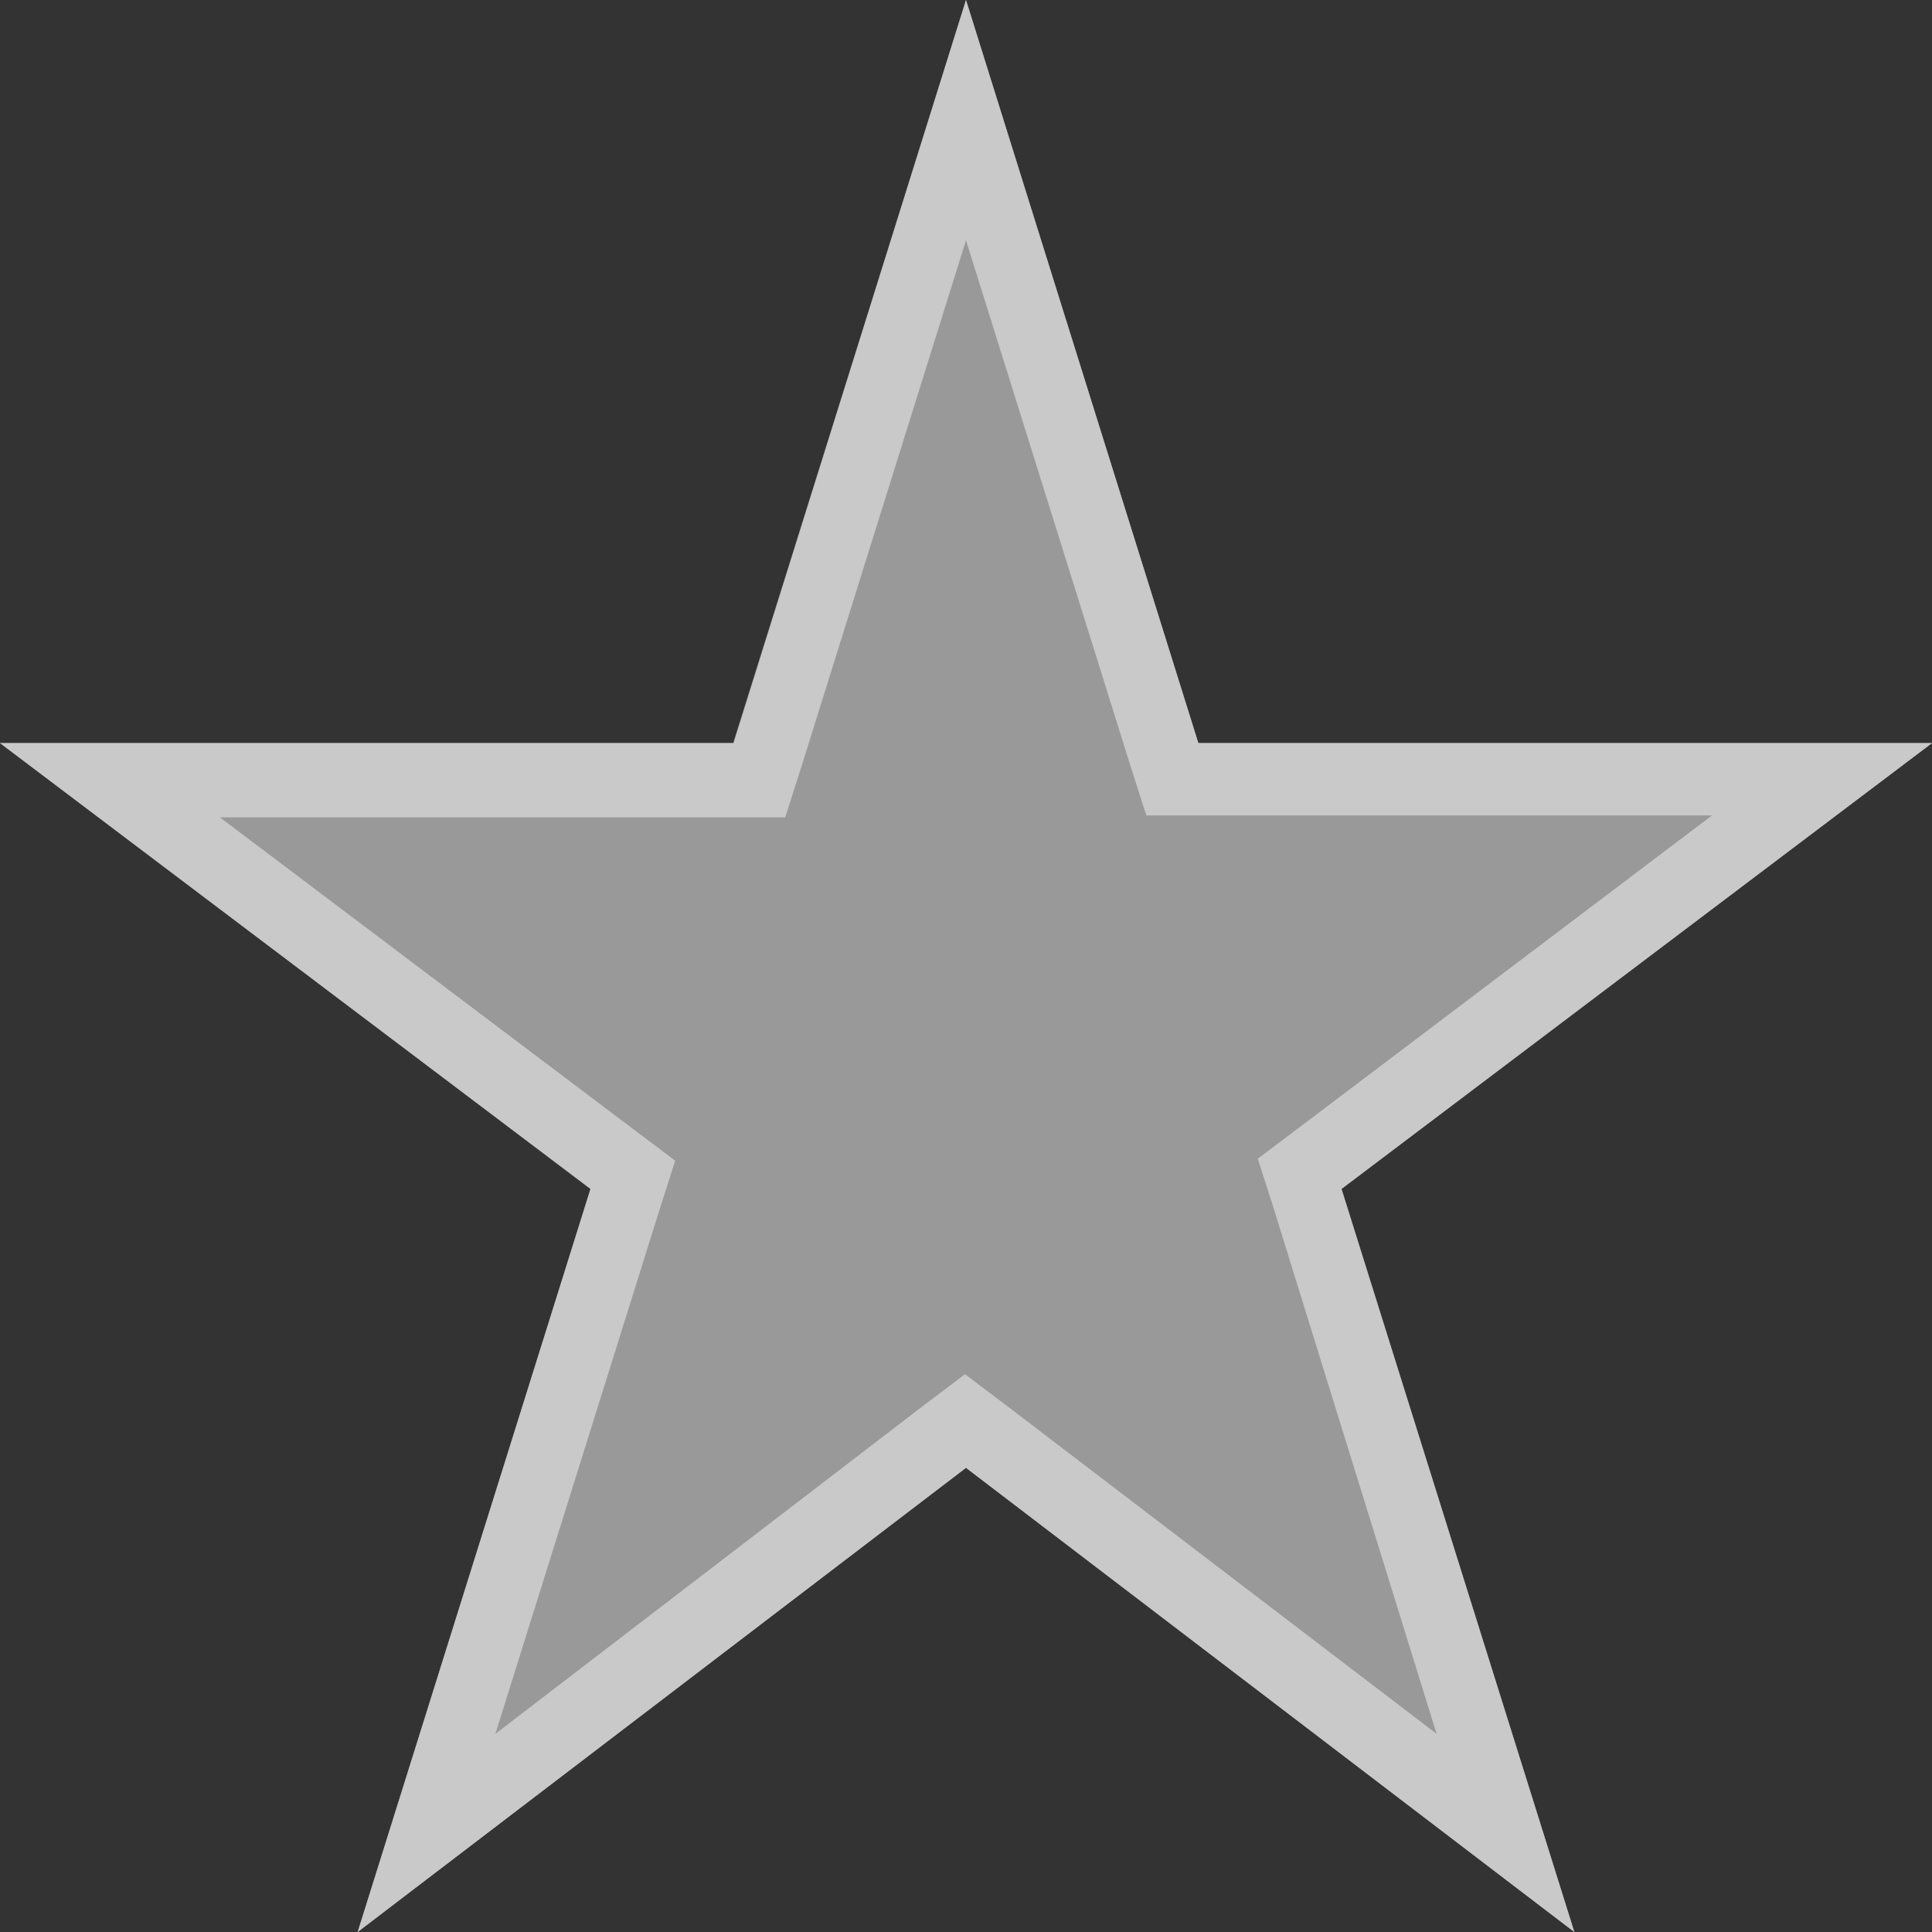
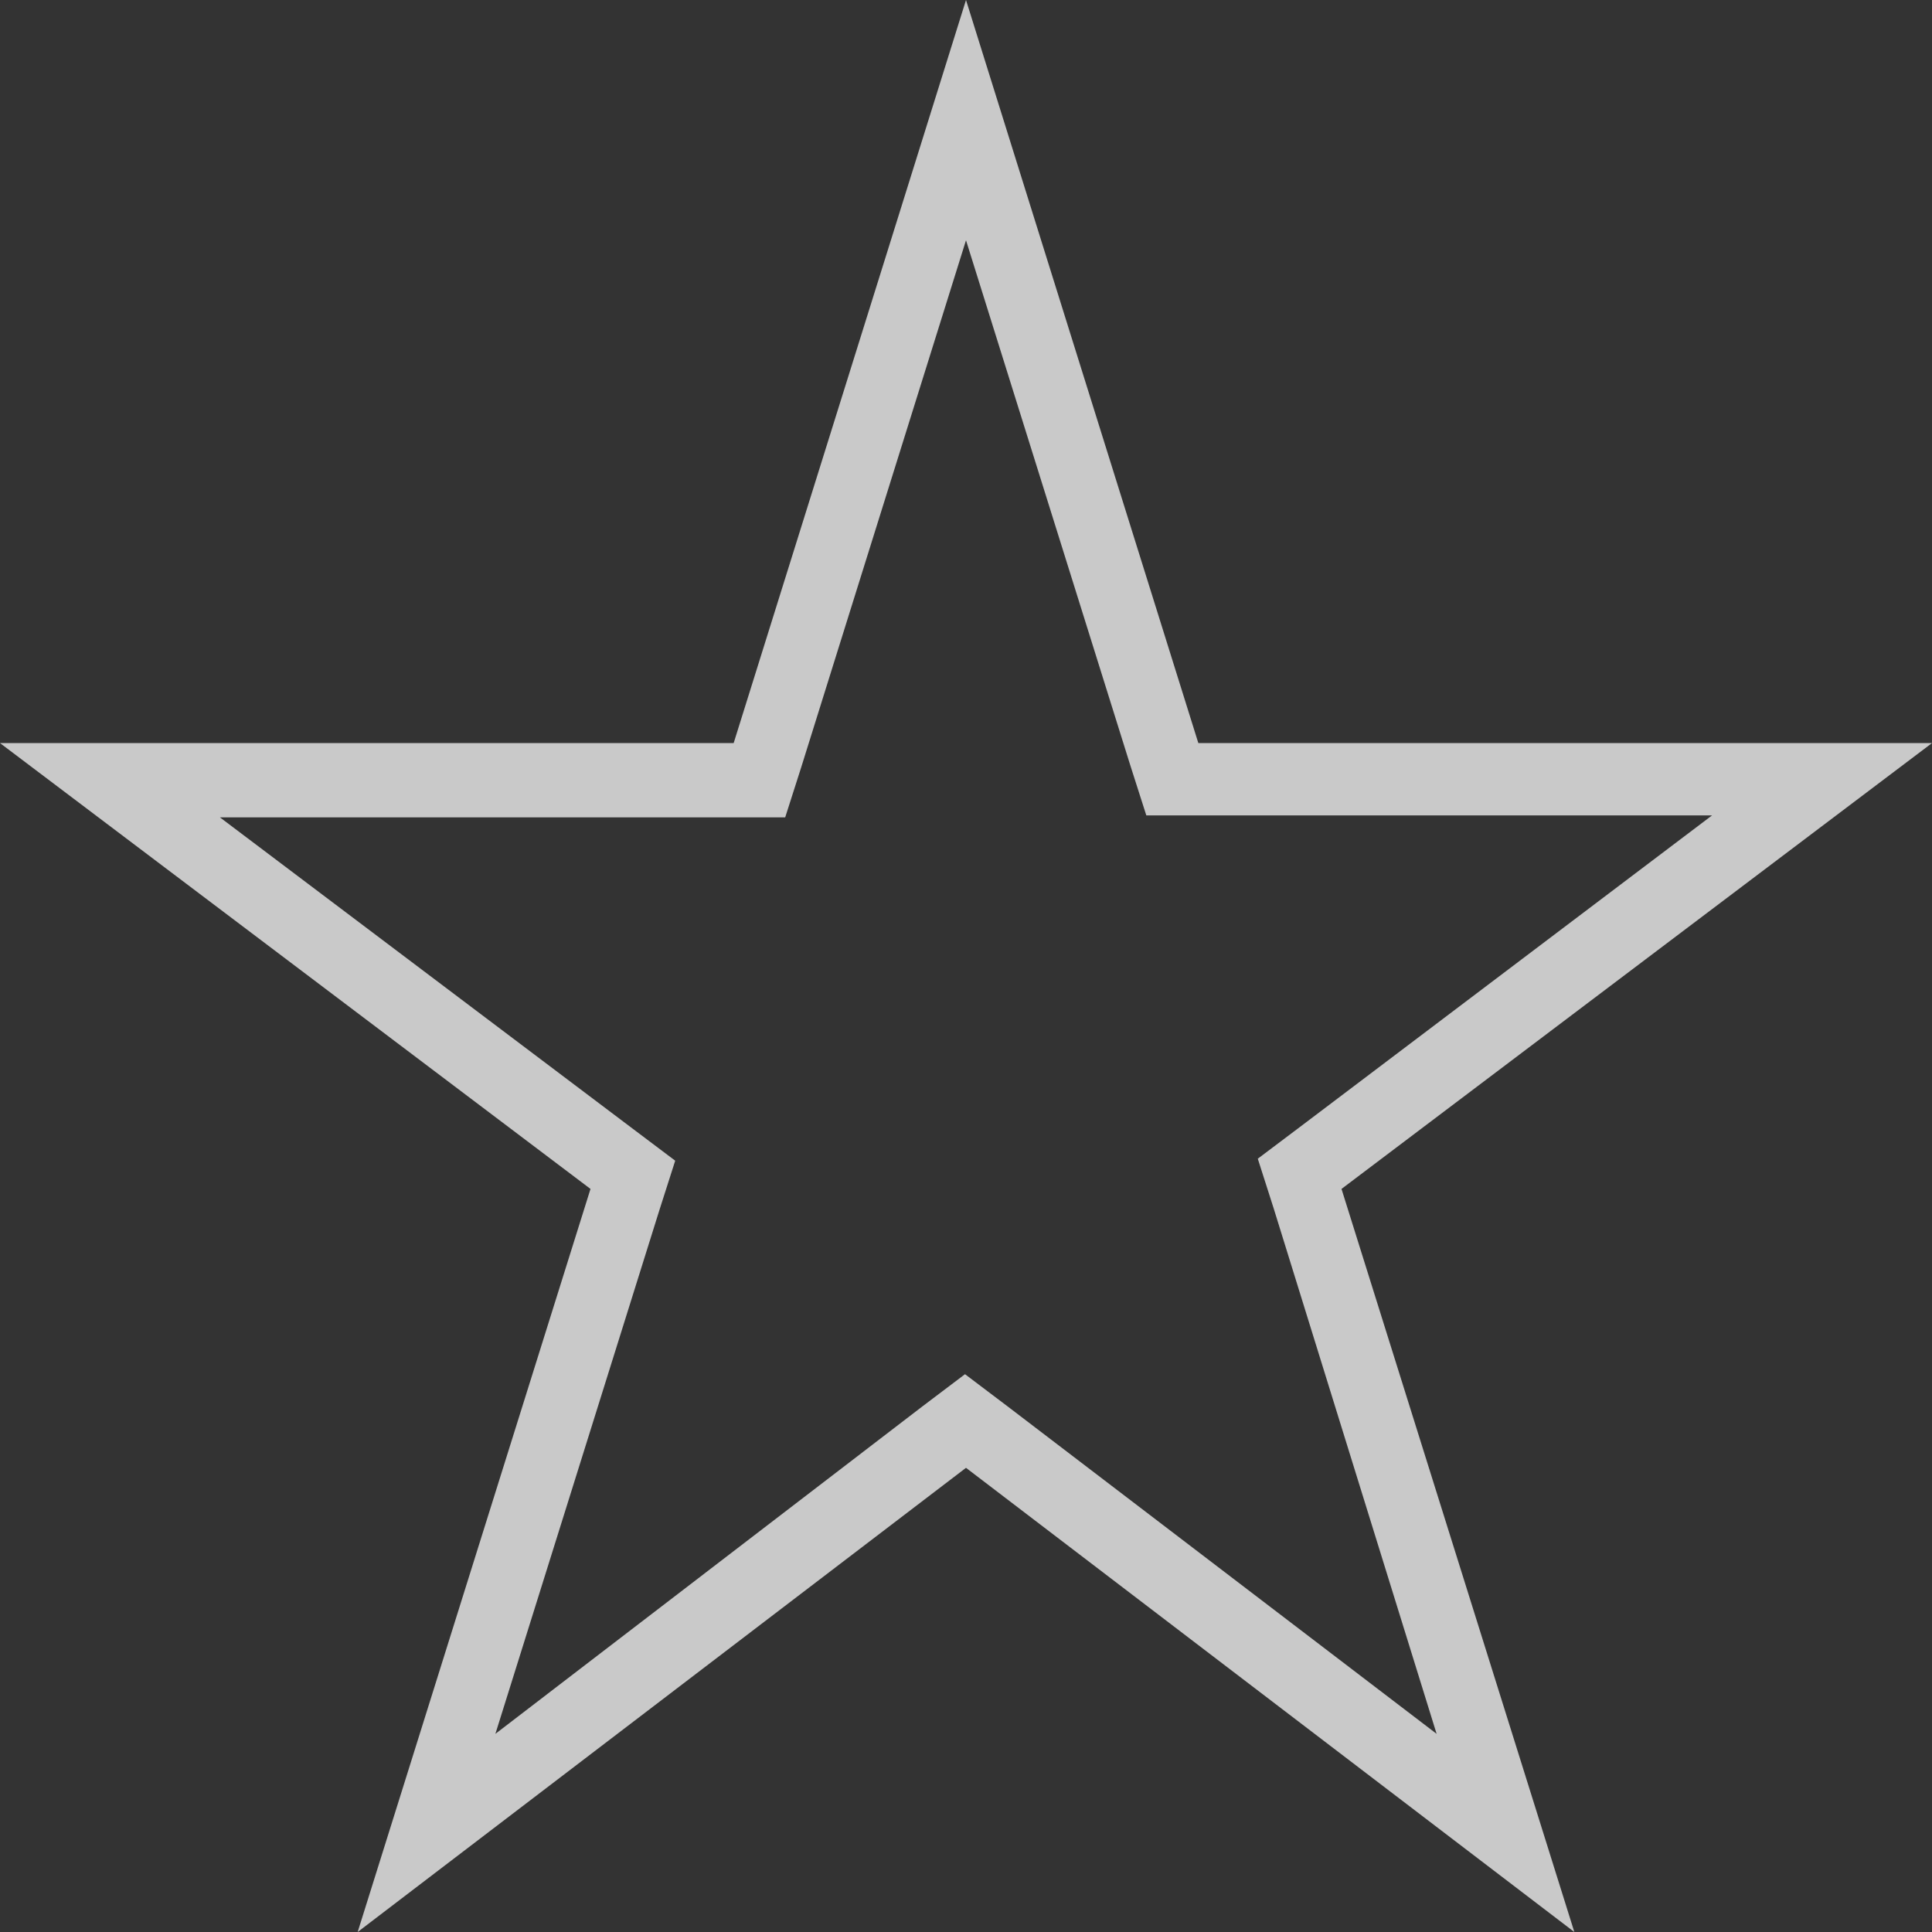
<svg xmlns="http://www.w3.org/2000/svg" viewBox="0 0 39 39">
  <rect x="0" y="0" width="39" height="39" fill="#333333" stroke="none" />
  <defs>
    <style>.cls-1{fill:#fff;opacity:0.5;}.cls-2{fill:#c9c9c9;}</style>
  </defs>
  <title>icon-star-empty</title>
  <g id="レイヤー_2" data-name="レイヤー 2">
    <g id="レイヤー_1-2" data-name="レイヤー 1">
-       <polygon class="cls-1" points="19.5 0 14.8 15 0 15 11.92 24 7.22 39 19.5 29.63 31.78 39 27.08 24 39 15 24.19 15 19.5 0 19.5 0" />
      <path id="Featured_Icon_-_Inactive" data-name="Featured Icon - Inactive" class="cls-2" d="M19.5,4.85l3.32,10.61.32,1H34.56l-8.32,6.29-.85.64.32,1L29,35l-8.66-6.61-.86-.65-.86.65L10,35l3.31-10.57.32-1-.85-.64L4.44,16.5H15.85l.32-1L19.5,4.85M19.5,0,14.81,15H0l11.92,9L7.22,39,19.5,29.63,31.78,39,27.08,24,39,15H24.19L19.5,0Z" />
    </g>
  </g>
</svg>